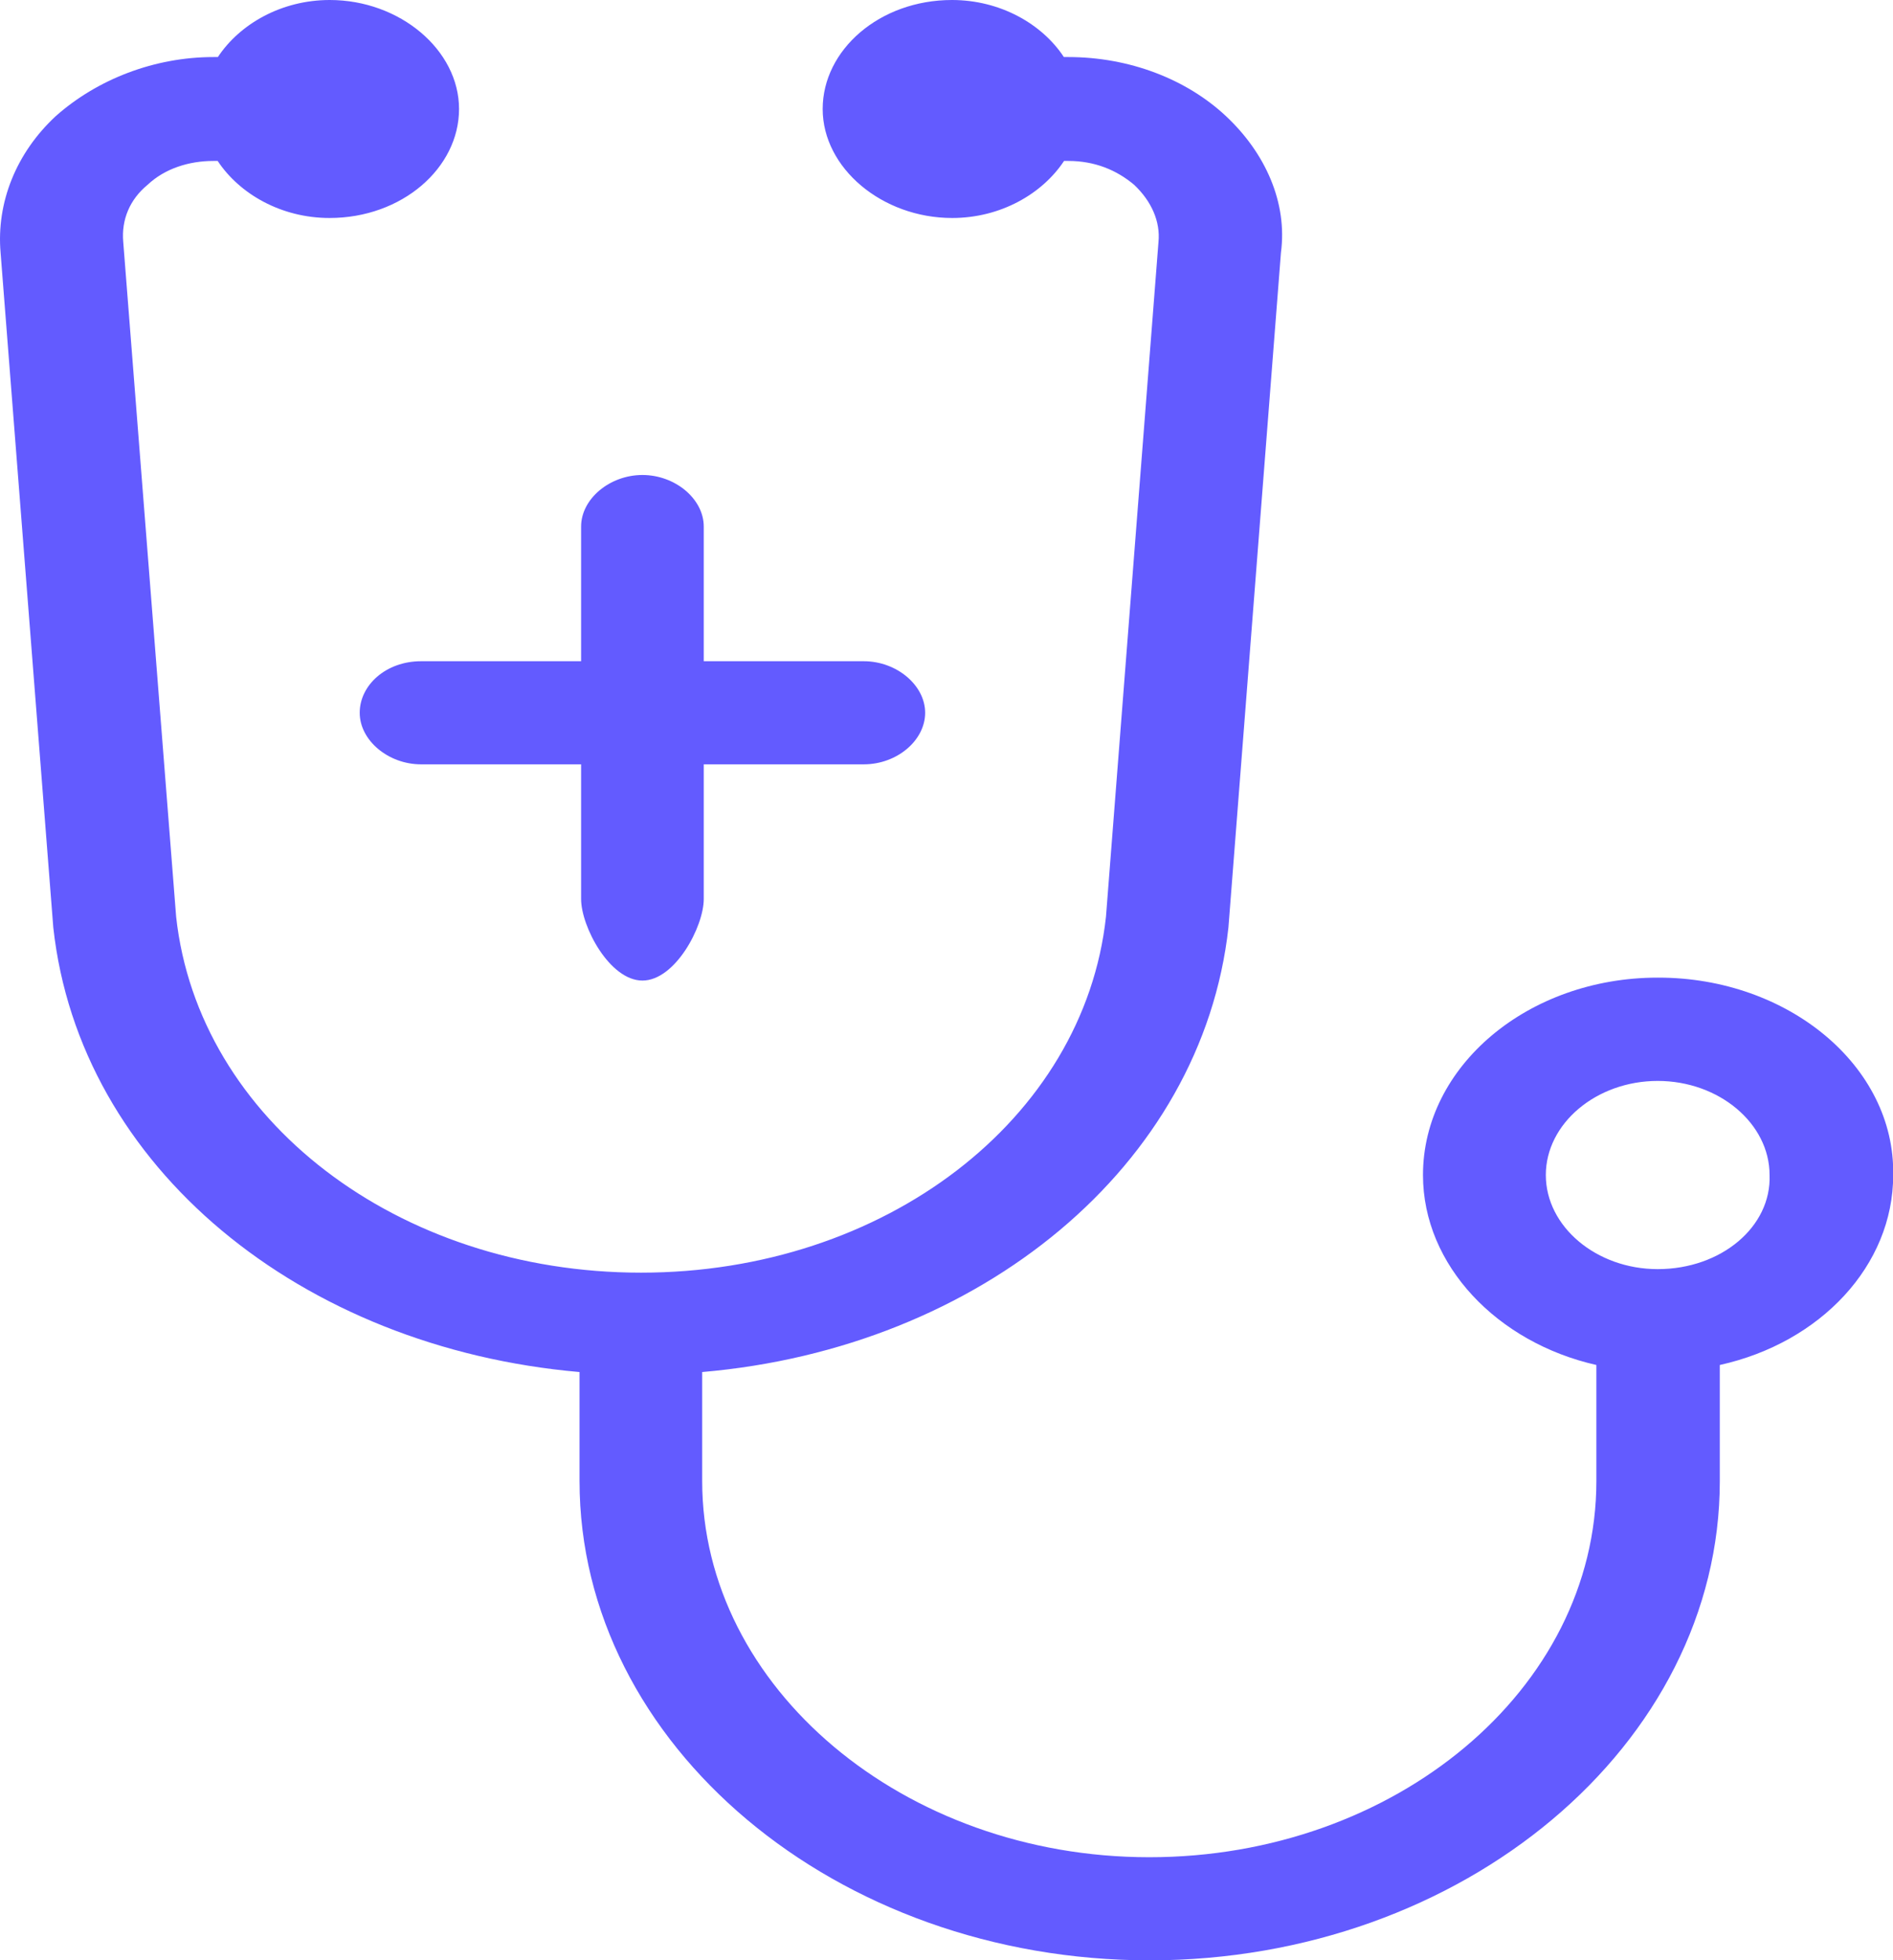
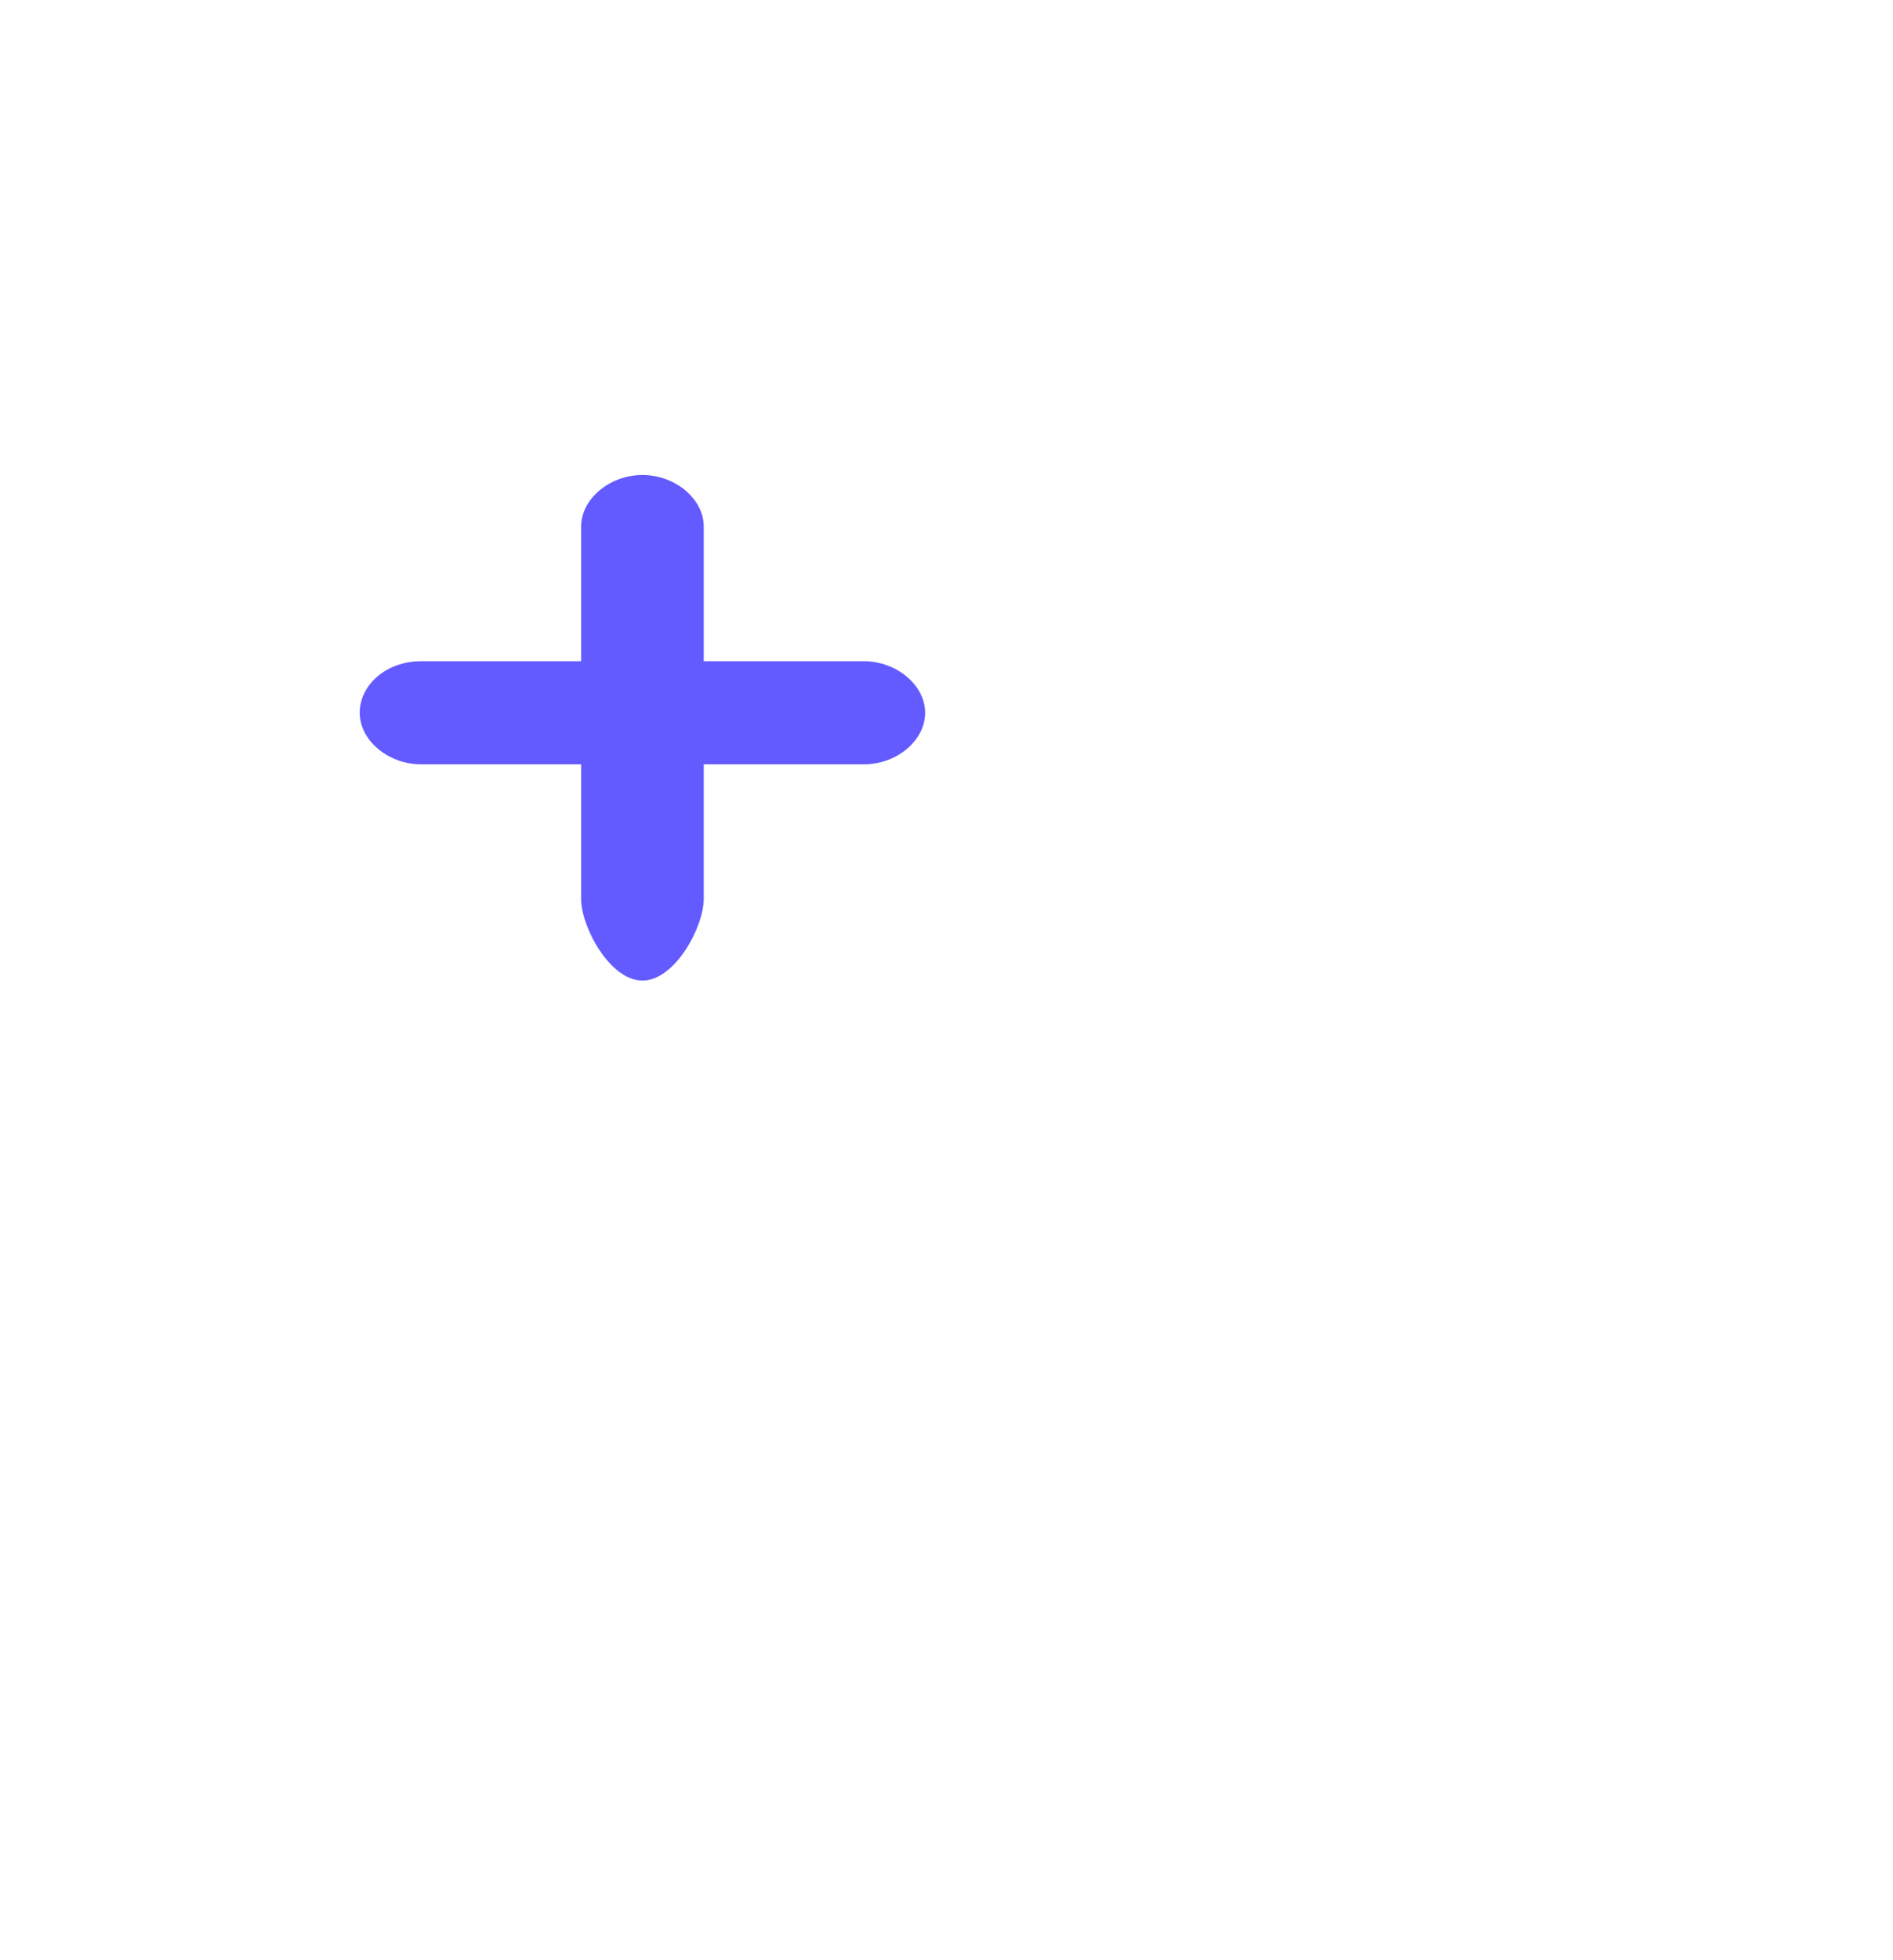
<svg xmlns="http://www.w3.org/2000/svg" id="a" viewBox="0 0 96.62 100">
-   <path d="M84.61,49.87c-6.61,0-11.98,4.51-11.98,10.07,0,4.61,3.8,8.55,8.85,9.69v5.92c0,10.63-10.29,19.19-22.82,19.19s-22.82-8.66-22.82-19.19v-5.56c14.21-1.22,25.52-10.53,26.86-22.68l2.68-34.42c.34-2.55-.79-5.08-2.81-6.97-2.01-1.88-4.92-3.01-8.05-3.01h-.22C53.19,1.22,51.05,0,48.59,0,44.89,0,41.99,2.55,41.99,5.56s3.03,5.56,6.61,5.56c2.46,0,4.59-1.22,5.71-2.91h.22c1.34,0,2.46,.46,3.36,1.22,.89,.84,1.34,1.88,1.24,2.91l-2.68,34.42c-1.12,10.34-11.31,18.16-23.73,18.16s-22.6-7.81-23.73-18.16L6.29,12.34c-.1-1.14,.34-2.17,1.24-2.91,.89-.84,2.13-1.22,3.36-1.22h.22c1.12,1.69,3.25,2.91,5.71,2.91,3.7,0,6.61-2.55,6.61-5.56S20.41,0,16.83,0c-2.46,0-4.59,1.22-5.71,2.91h-.22c-3.03,0-5.94,1.14-8.05,3.01C.82,7.8-.19,10.34,.03,12.89L2.72,47.31c1.34,12.24,12.65,21.44,26.86,22.68v5.56c0,13.46,13.1,24.45,29.1,24.45s29.1-11.01,29.1-24.45v-5.92c5.15-1.14,8.85-5.08,8.85-9.69,.1-5.56-5.37-10.07-11.98-10.07h-.03Zm0,14.87c-3.13,0-5.71-2.17-5.71-4.8s2.58-4.8,5.71-4.8,5.71,2.17,5.71,4.8c.1,2.63-2.46,4.8-5.71,4.8h0Z" style="fill:#635bff;" />
  <path d="M18.36,36.36c0,1.41,1.46,2.63,3.13,2.63h8.17v6.87c0,1.41,1.46,4.16,3.13,4.16s3.13-2.75,3.13-4.16v-6.87h8.17c1.69,0,3.13-1.22,3.13-2.63s-1.46-2.63-3.13-2.63h-8.17v-6.87c0-1.41-1.46-2.63-3.13-2.63s-3.13,1.22-3.13,2.63v6.87h-8.17c-1.79,0-3.13,1.22-3.13,2.63h0Z" style="fill:#635bff;" />
</svg>